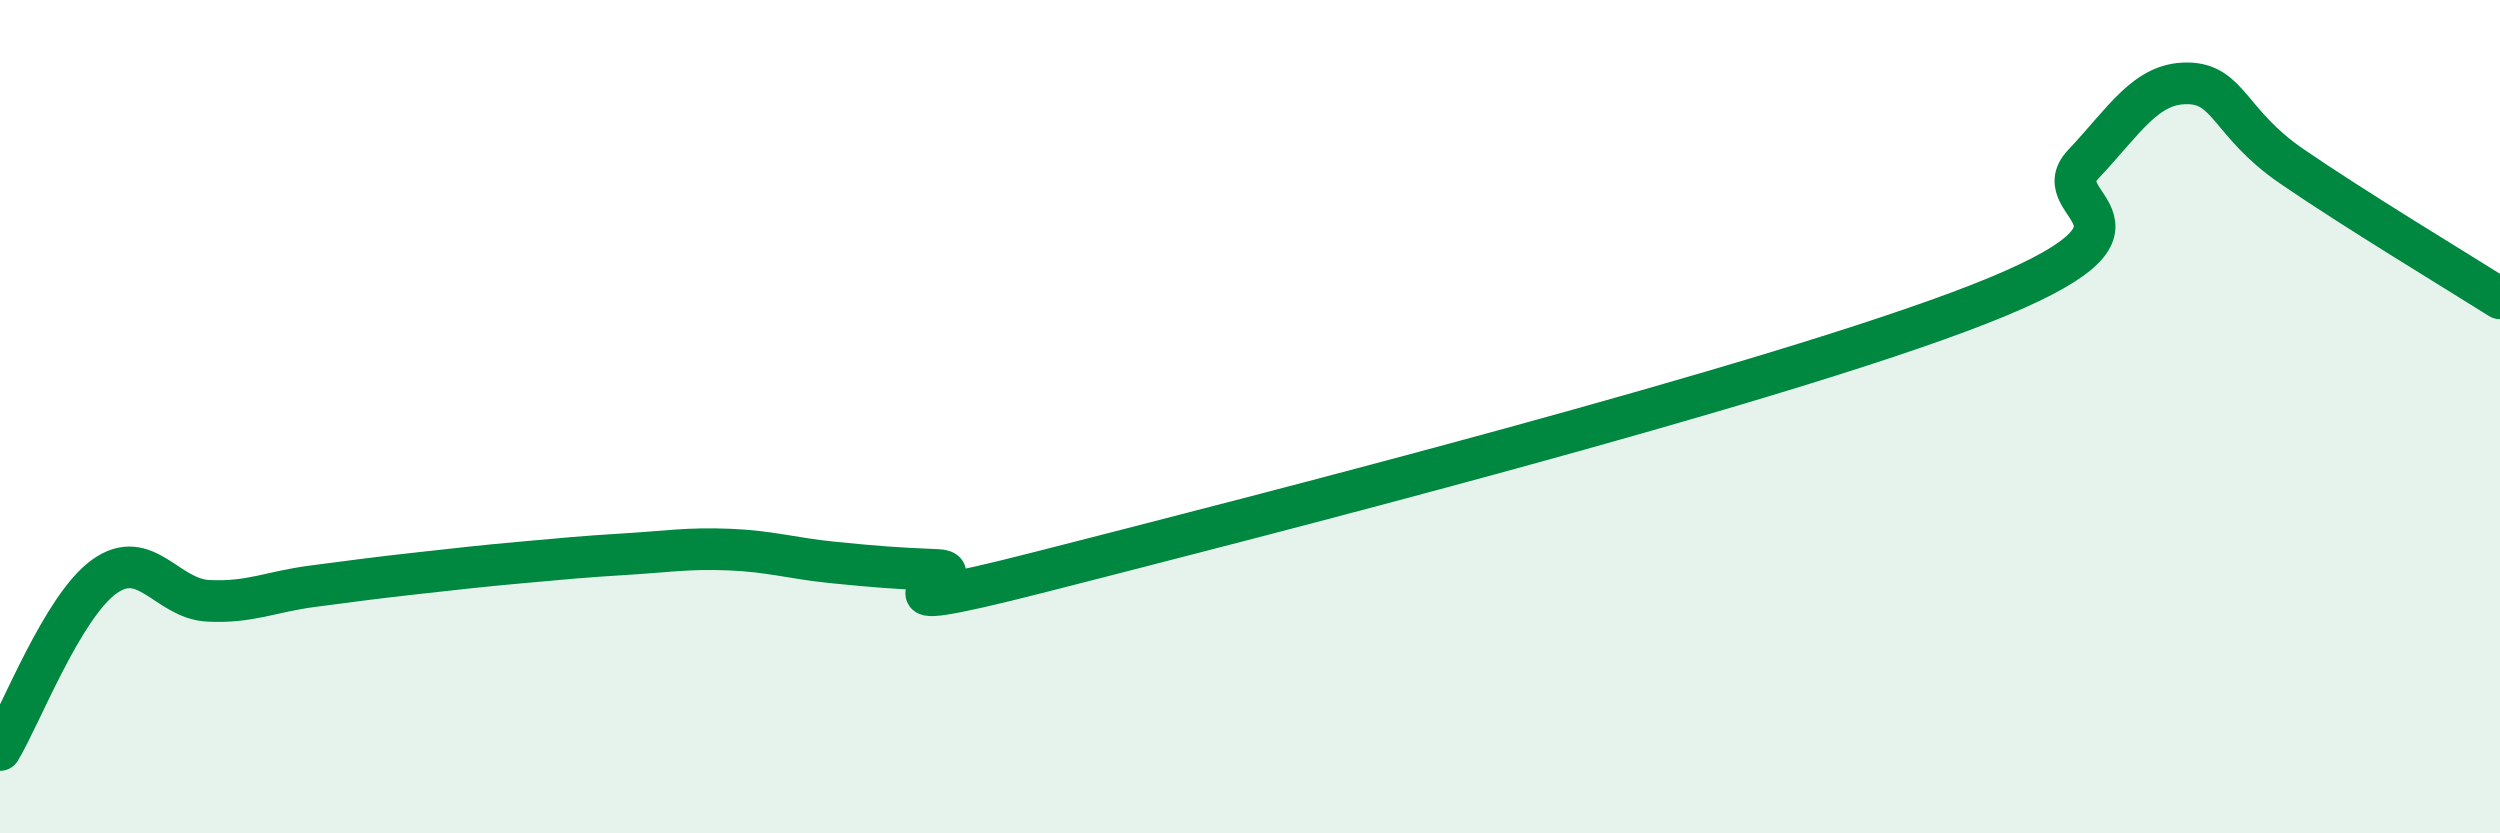
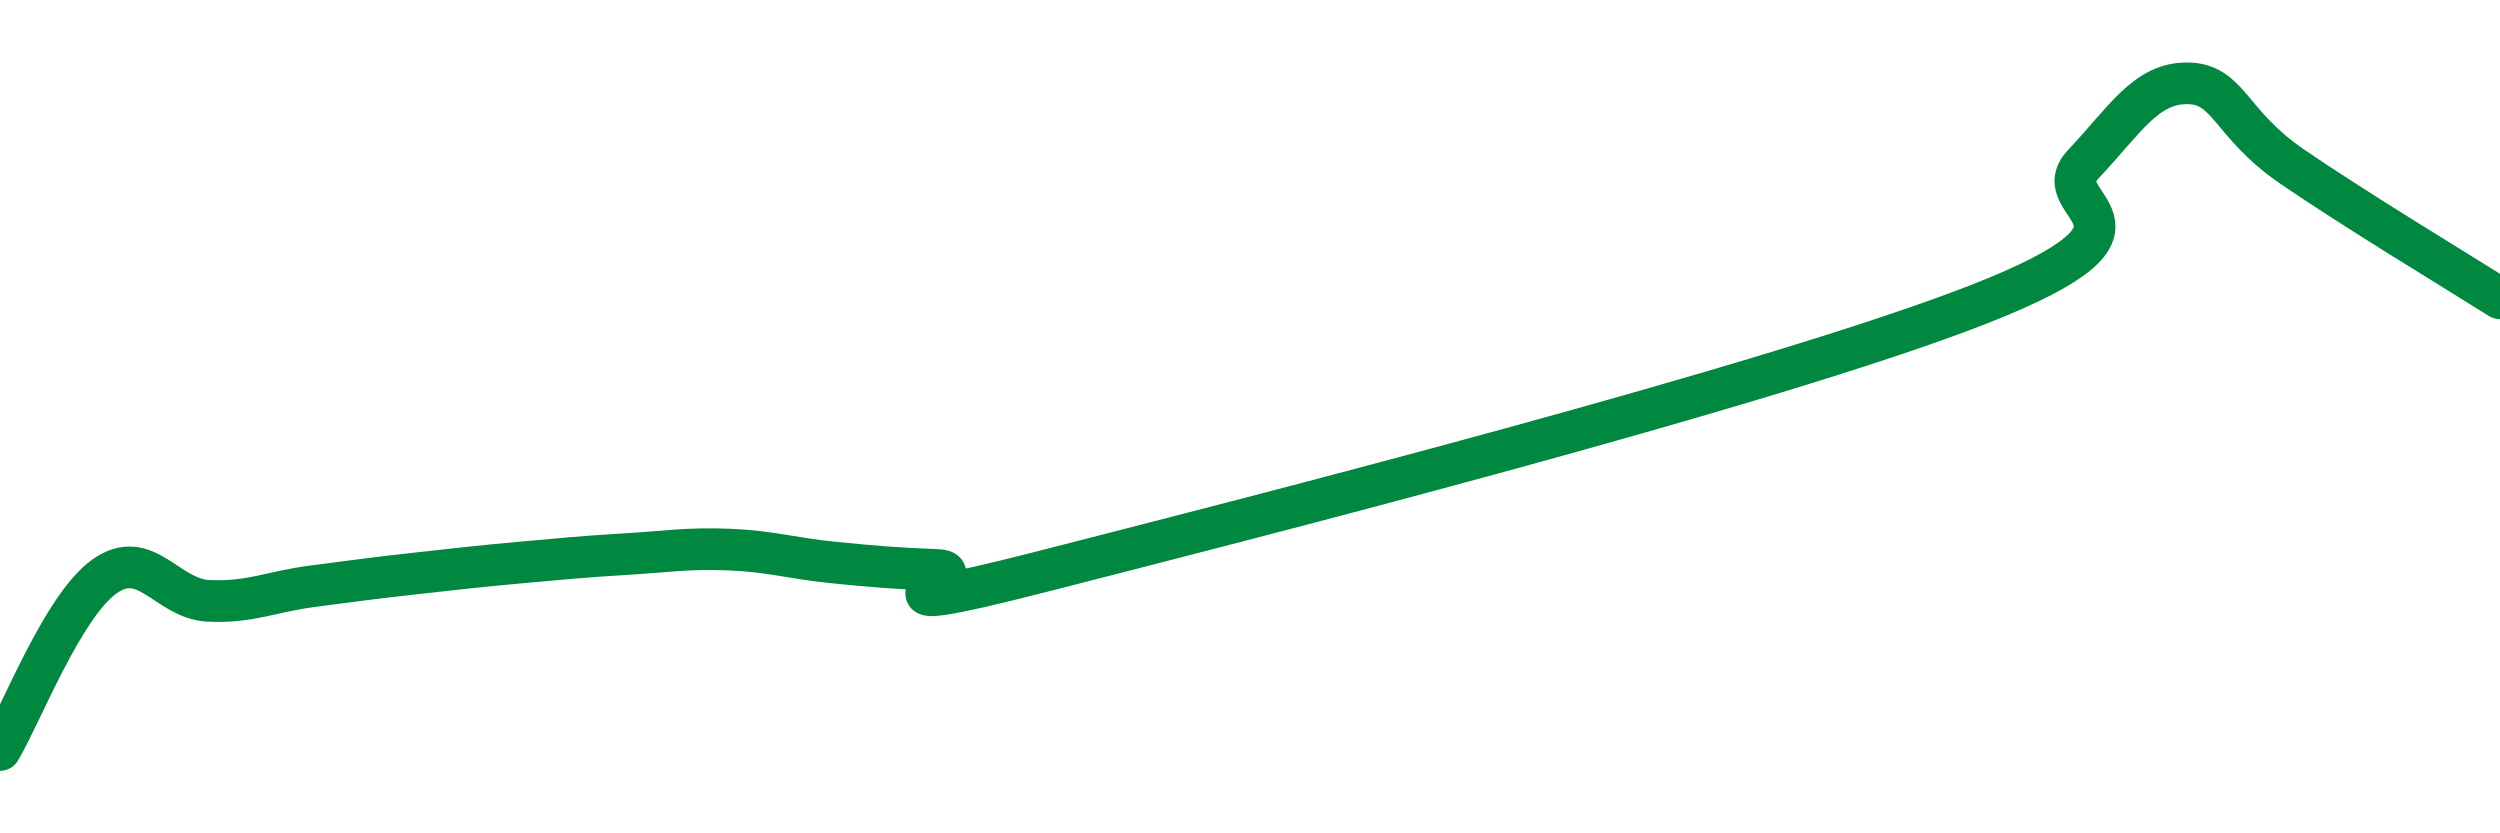
<svg xmlns="http://www.w3.org/2000/svg" width="60" height="20" viewBox="0 0 60 20">
-   <path d="M 0,18 C 0.5,17.17 1.5,14.56 2.5,13.84 C 3.5,13.12 4,14.37 5,14.42 C 6,14.47 6.5,14.2 7.5,14.07 C 8.5,13.94 9,13.87 10,13.76 C 11,13.65 11.5,13.59 12.5,13.5 C 13.5,13.41 14,13.36 15,13.3 C 16,13.24 16.5,13.15 17.5,13.19 C 18.5,13.23 19,13.4 20,13.5 C 21,13.6 21.5,13.64 22.5,13.68 C 23.5,13.72 20,15 25,13.72 C 30,12.44 42.5,9.26 47.5,7.3 C 52.5,5.34 49,5 50,3.94 C 51,2.88 51.5,1.99 52.5,2 C 53.5,2.01 53.5,2.96 55,3.99 C 56.5,5.02 59,6.53 60,7.16L60 20L0 20Z" fill="#008740" opacity="0.1" stroke-linecap="round" stroke-linejoin="round" />
  <path d="M 0,18 C 0.5,17.17 1.5,14.56 2.5,13.84 C 3.5,13.12 4,14.37 5,14.42 C 6,14.47 6.5,14.2 7.5,14.07 C 8.5,13.94 9,13.87 10,13.76 C 11,13.65 11.5,13.59 12.5,13.5 C 13.5,13.41 14,13.36 15,13.3 C 16,13.24 16.5,13.15 17.5,13.19 C 18.5,13.23 19,13.4 20,13.5 C 21,13.6 21.5,13.64 22.5,13.68 C 23.5,13.72 20,15 25,13.72 C 30,12.44 42.5,9.26 47.5,7.3 C 52.5,5.34 49,5 50,3.94 C 51,2.88 51.5,1.99 52.5,2 C 53.5,2.01 53.5,2.96 55,3.99 C 56.5,5.02 59,6.53 60,7.16" stroke="#008740" stroke-width="1" fill="none" stroke-linecap="round" stroke-linejoin="round" />
</svg>